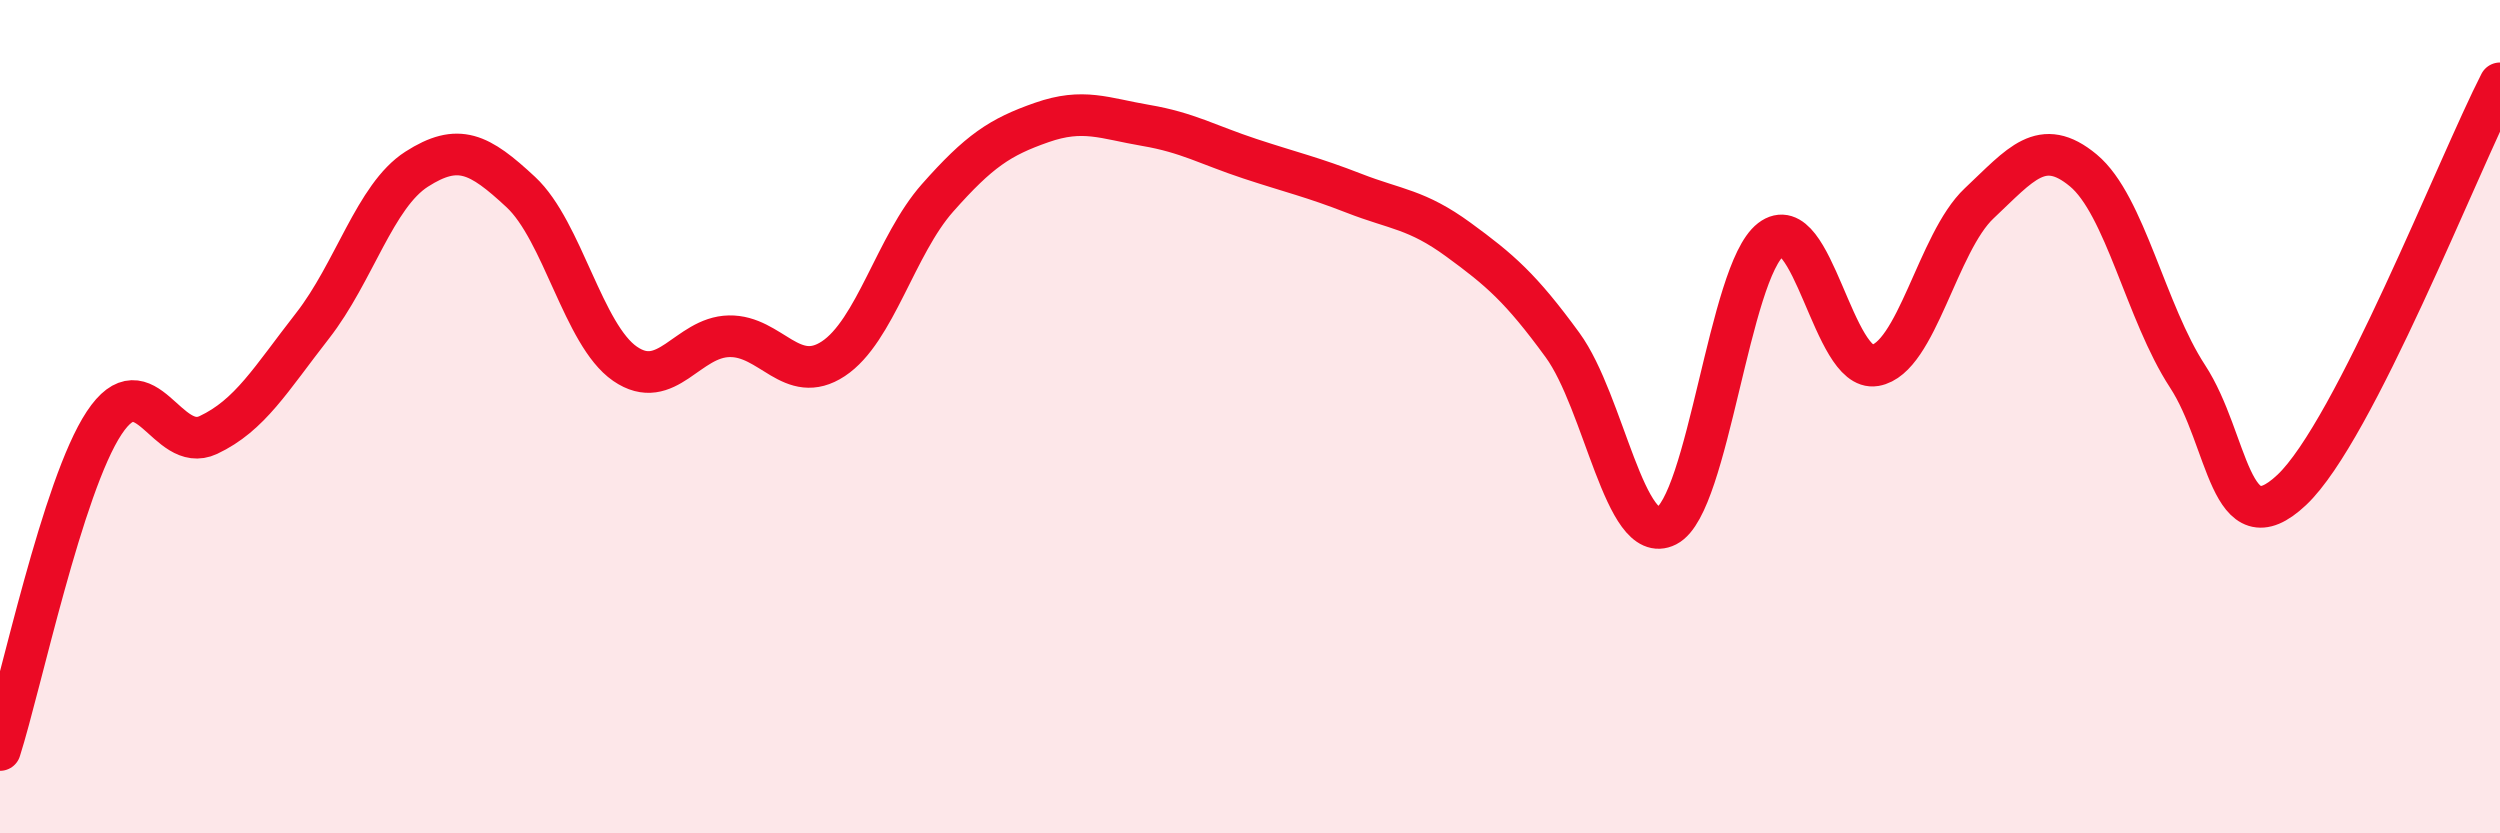
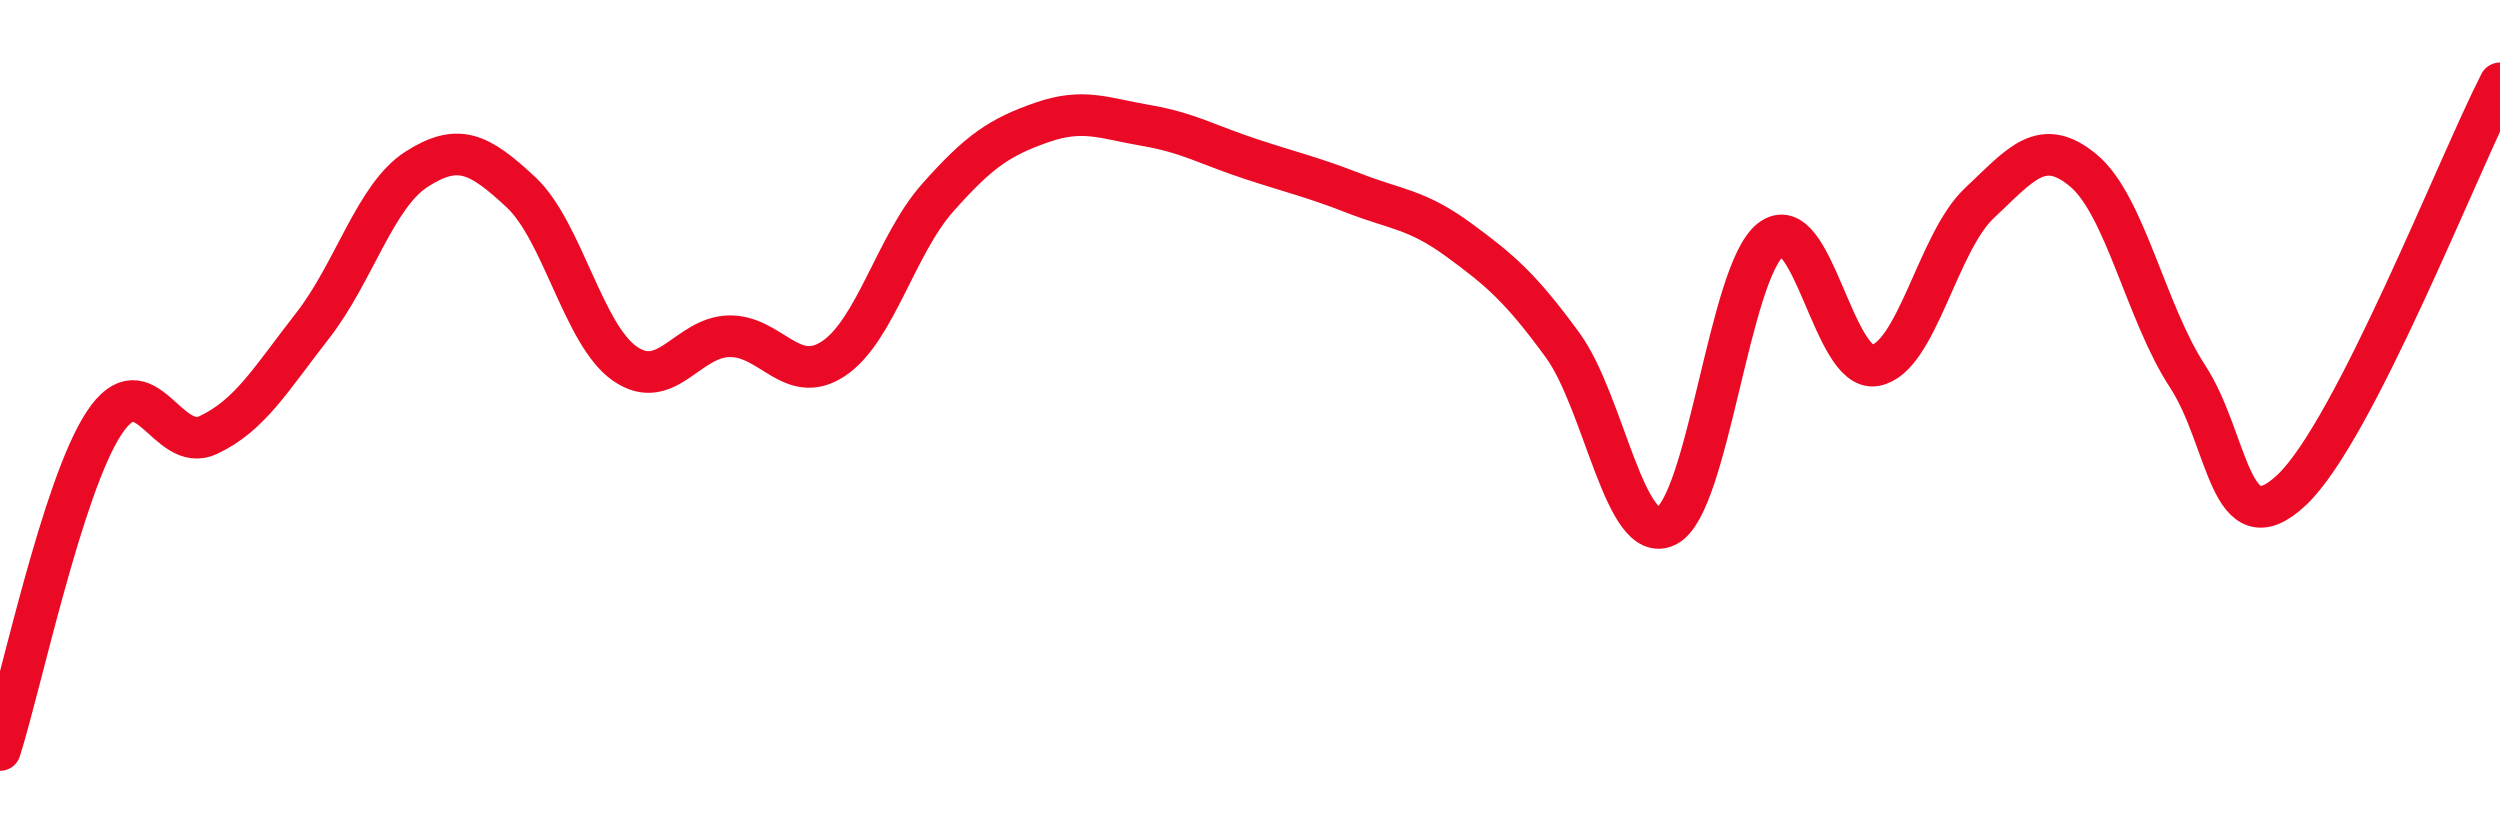
<svg xmlns="http://www.w3.org/2000/svg" width="60" height="20" viewBox="0 0 60 20">
-   <path d="M 0,18 C 0.5,16.43 1.5,11.66 2.5,10.15 C 3.5,8.64 4,10.91 5,10.44 C 6,9.97 6.5,9.1 7.5,7.82 C 8.5,6.54 9,4.7 10,4.06 C 11,3.42 11.5,3.68 12.5,4.61 C 13.5,5.54 14,8.04 15,8.73 C 16,9.42 16.5,8.09 17.5,8.07 C 18.5,8.05 19,9.27 20,8.61 C 21,7.95 21.5,5.88 22.5,4.75 C 23.5,3.62 24,3.29 25,2.94 C 26,2.59 26.5,2.84 27.5,3.01 C 28.5,3.18 29,3.48 30,3.81 C 31,4.14 31.5,4.25 32.5,4.64 C 33.5,5.03 34,5.02 35,5.75 C 36,6.48 36.5,6.91 37.5,8.28 C 38.5,9.65 39,13.13 40,12.62 C 41,12.11 41.5,6.52 42.5,5.75 C 43.5,4.98 44,8.94 45,8.77 C 46,8.6 46.5,5.82 47.5,4.88 C 48.5,3.94 49,3.26 50,4.09 C 51,4.92 51.5,7.5 52.5,9.03 C 53.5,10.56 53.5,13.17 55,11.76 C 56.5,10.35 59,3.95 60,2L60 20L0 20Z" fill="#EB0A25" opacity="0.1" stroke-linecap="round" stroke-linejoin="round" />
  <path d="M 0,18 C 0.5,16.43 1.5,11.66 2.5,10.15 C 3.5,8.64 4,10.91 5,10.44 C 6,9.97 6.5,9.1 7.5,7.82 C 8.5,6.54 9,4.7 10,4.06 C 11,3.42 11.5,3.68 12.5,4.61 C 13.5,5.54 14,8.04 15,8.73 C 16,9.42 16.5,8.09 17.5,8.07 C 18.5,8.05 19,9.27 20,8.61 C 21,7.95 21.5,5.88 22.5,4.75 C 23.5,3.62 24,3.29 25,2.94 C 26,2.59 26.5,2.84 27.5,3.01 C 28.5,3.18 29,3.48 30,3.81 C 31,4.14 31.5,4.25 32.5,4.64 C 33.5,5.03 34,5.02 35,5.75 C 36,6.48 36.5,6.91 37.5,8.28 C 38.5,9.65 39,13.13 40,12.62 C 41,12.11 41.5,6.52 42.5,5.75 C 43.5,4.98 44,8.94 45,8.77 C 46,8.6 46.5,5.82 47.5,4.88 C 48.5,3.94 49,3.26 50,4.09 C 51,4.92 51.5,7.5 52.5,9.03 C 53.5,10.56 53.5,13.17 55,11.76 C 56.5,10.35 59,3.95 60,2" stroke="#EB0A25" stroke-width="1" fill="none" stroke-linecap="round" stroke-linejoin="round" />
</svg>